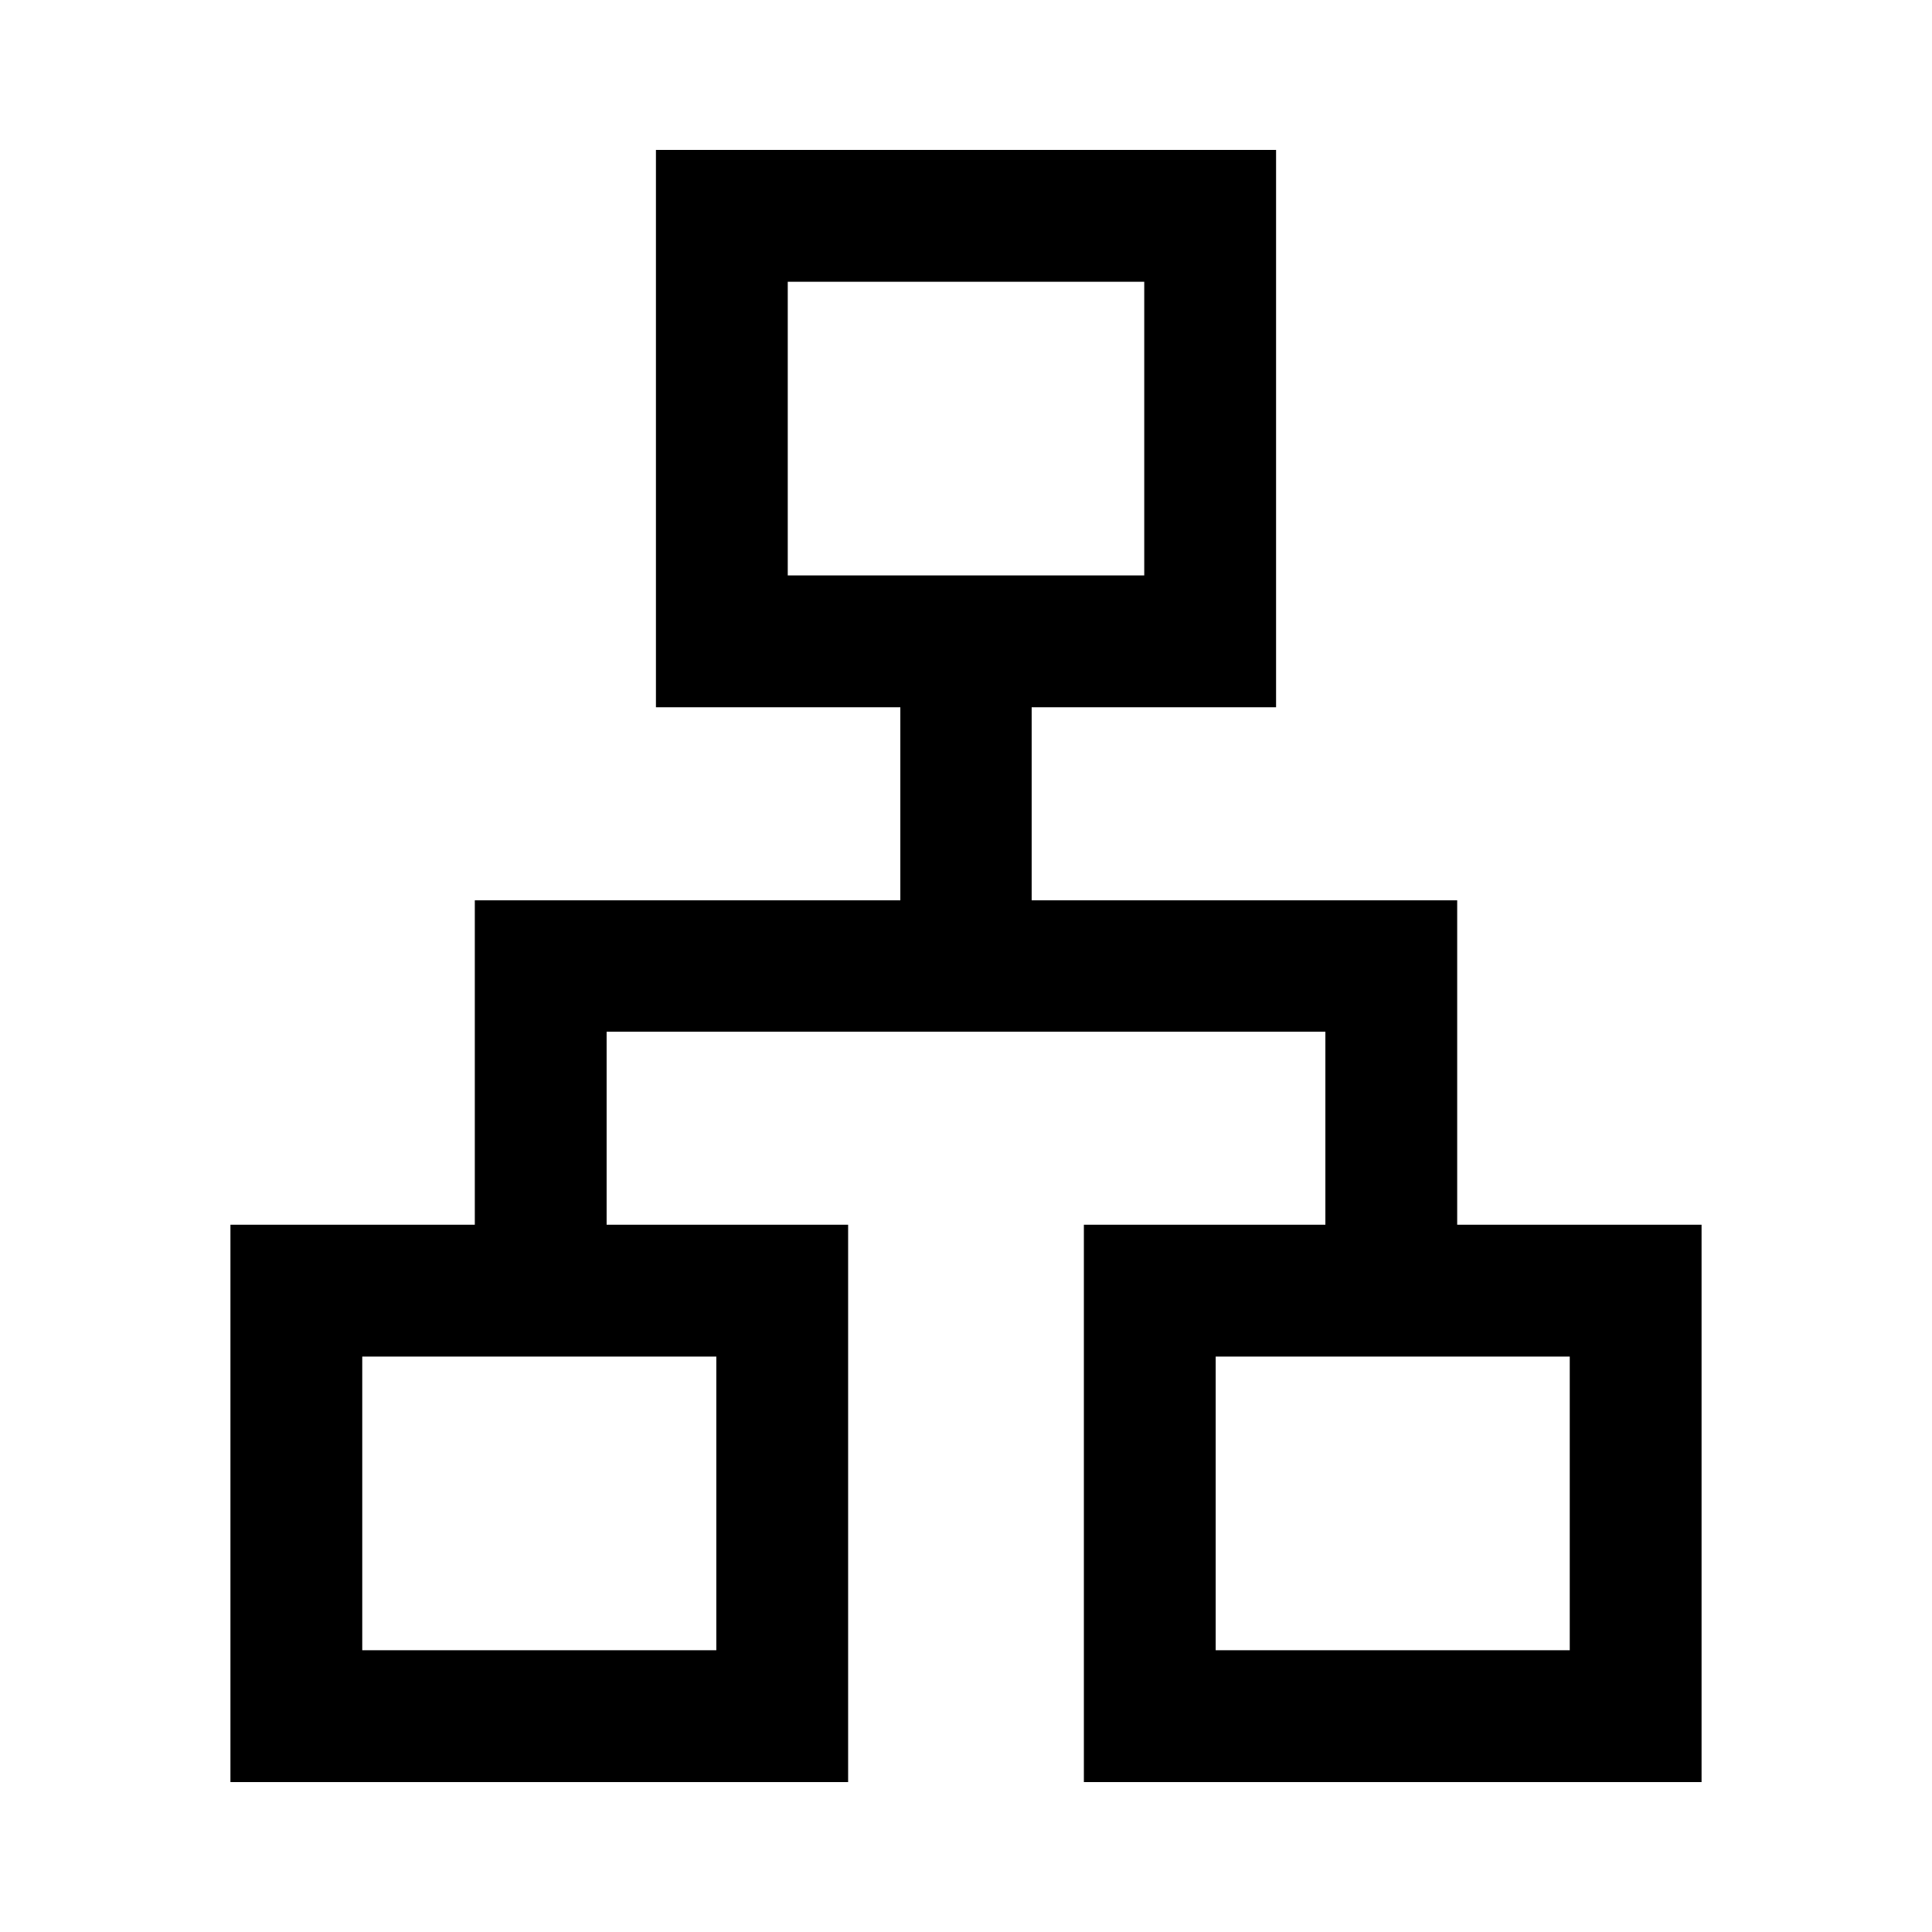
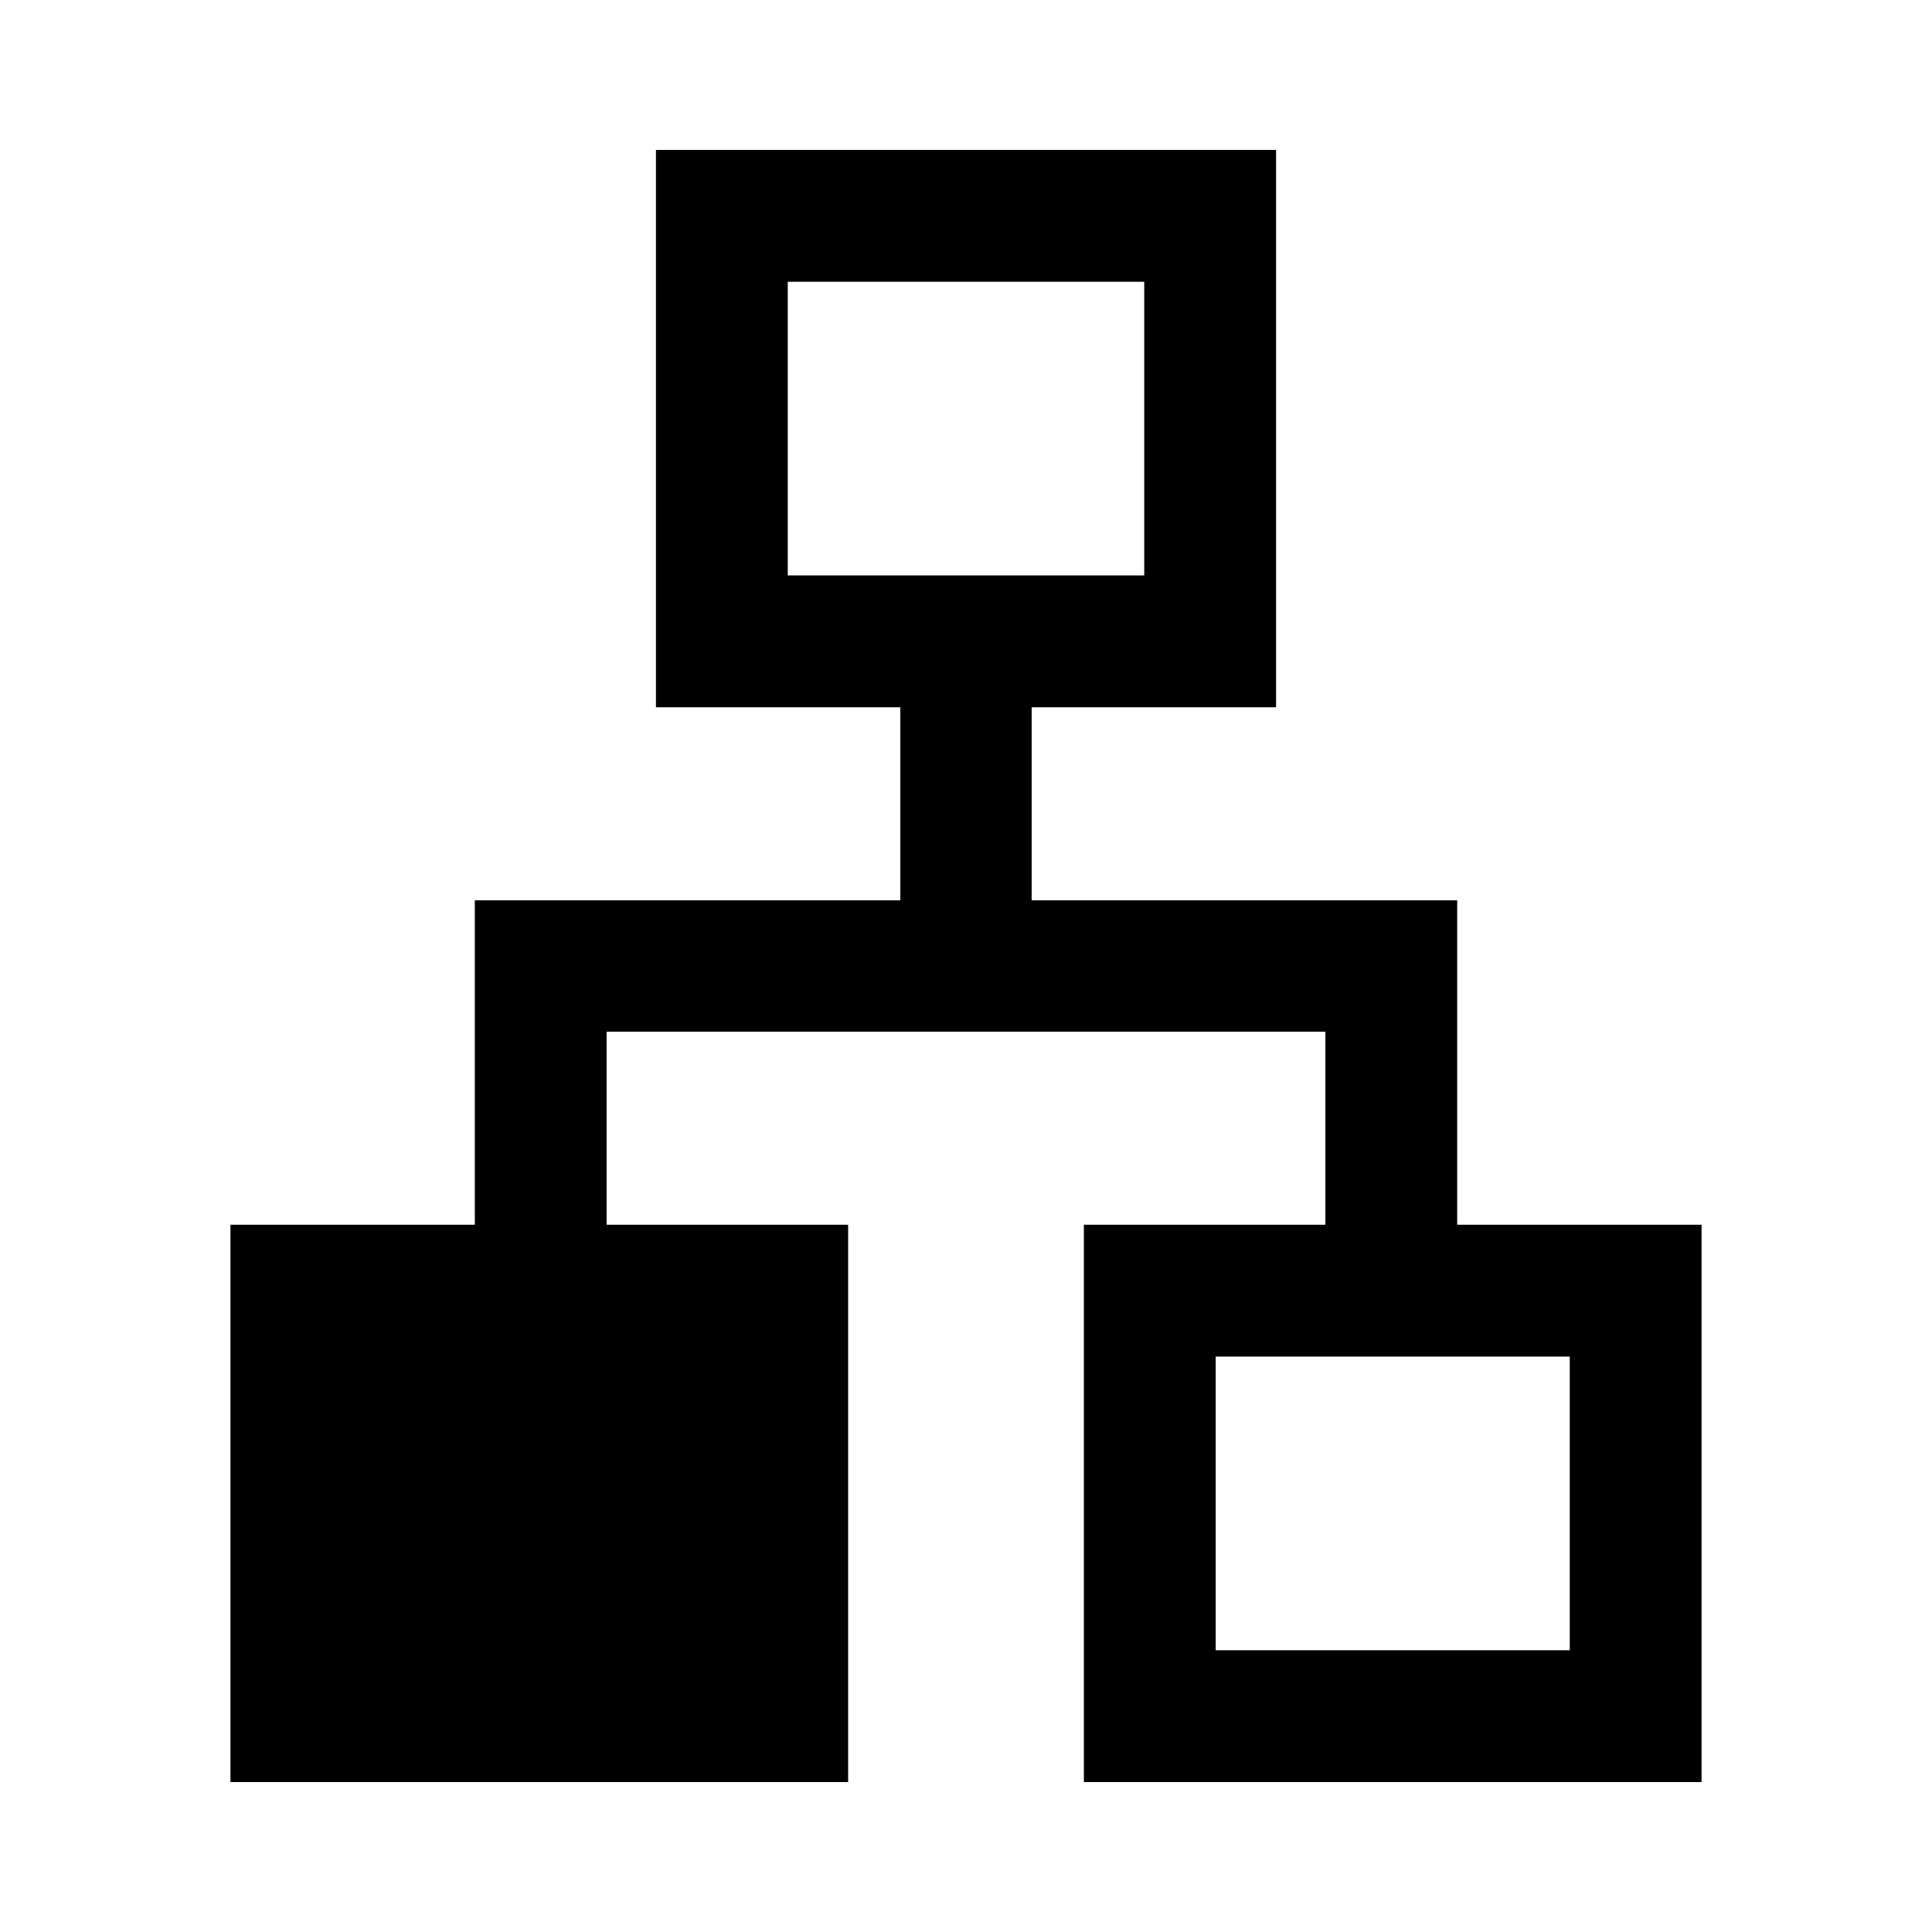
<svg xmlns="http://www.w3.org/2000/svg" height="48px" viewBox="0 -960 960 960" width="48px" fill="#000000">
-   <path d="M114.5-74.5v-276.93h121.43v-161.2h211.44v-95.94H325.93V-885.5h308.14v276.93H512.63v95.94h211.44v161.2H845.5V-74.5H538.57v-276.93h120v-95.94H301.43v95.94h120V-74.5H114.5Zm276.93-599.57h177.14V-820H391.43v145.93ZM180-140h175.93v-145.93H180V-140Zm424.07 0H780v-145.93H604.07V-140ZM480-674.07ZM355.93-285.93Zm248.14 0Z" />
+   <path d="M114.5-74.5v-276.93h121.43v-161.2h211.44v-95.94H325.93V-885.5h308.14v276.93H512.63v95.94h211.44v161.2H845.5V-74.5H538.57v-276.93h120v-95.94H301.43v95.94h120V-74.5H114.5Zm276.93-599.57h177.14V-820H391.43v145.93ZM180-140h175.93v-145.93V-140Zm424.07 0H780v-145.93H604.07V-140ZM480-674.07ZM355.93-285.93Zm248.14 0Z" />
</svg>